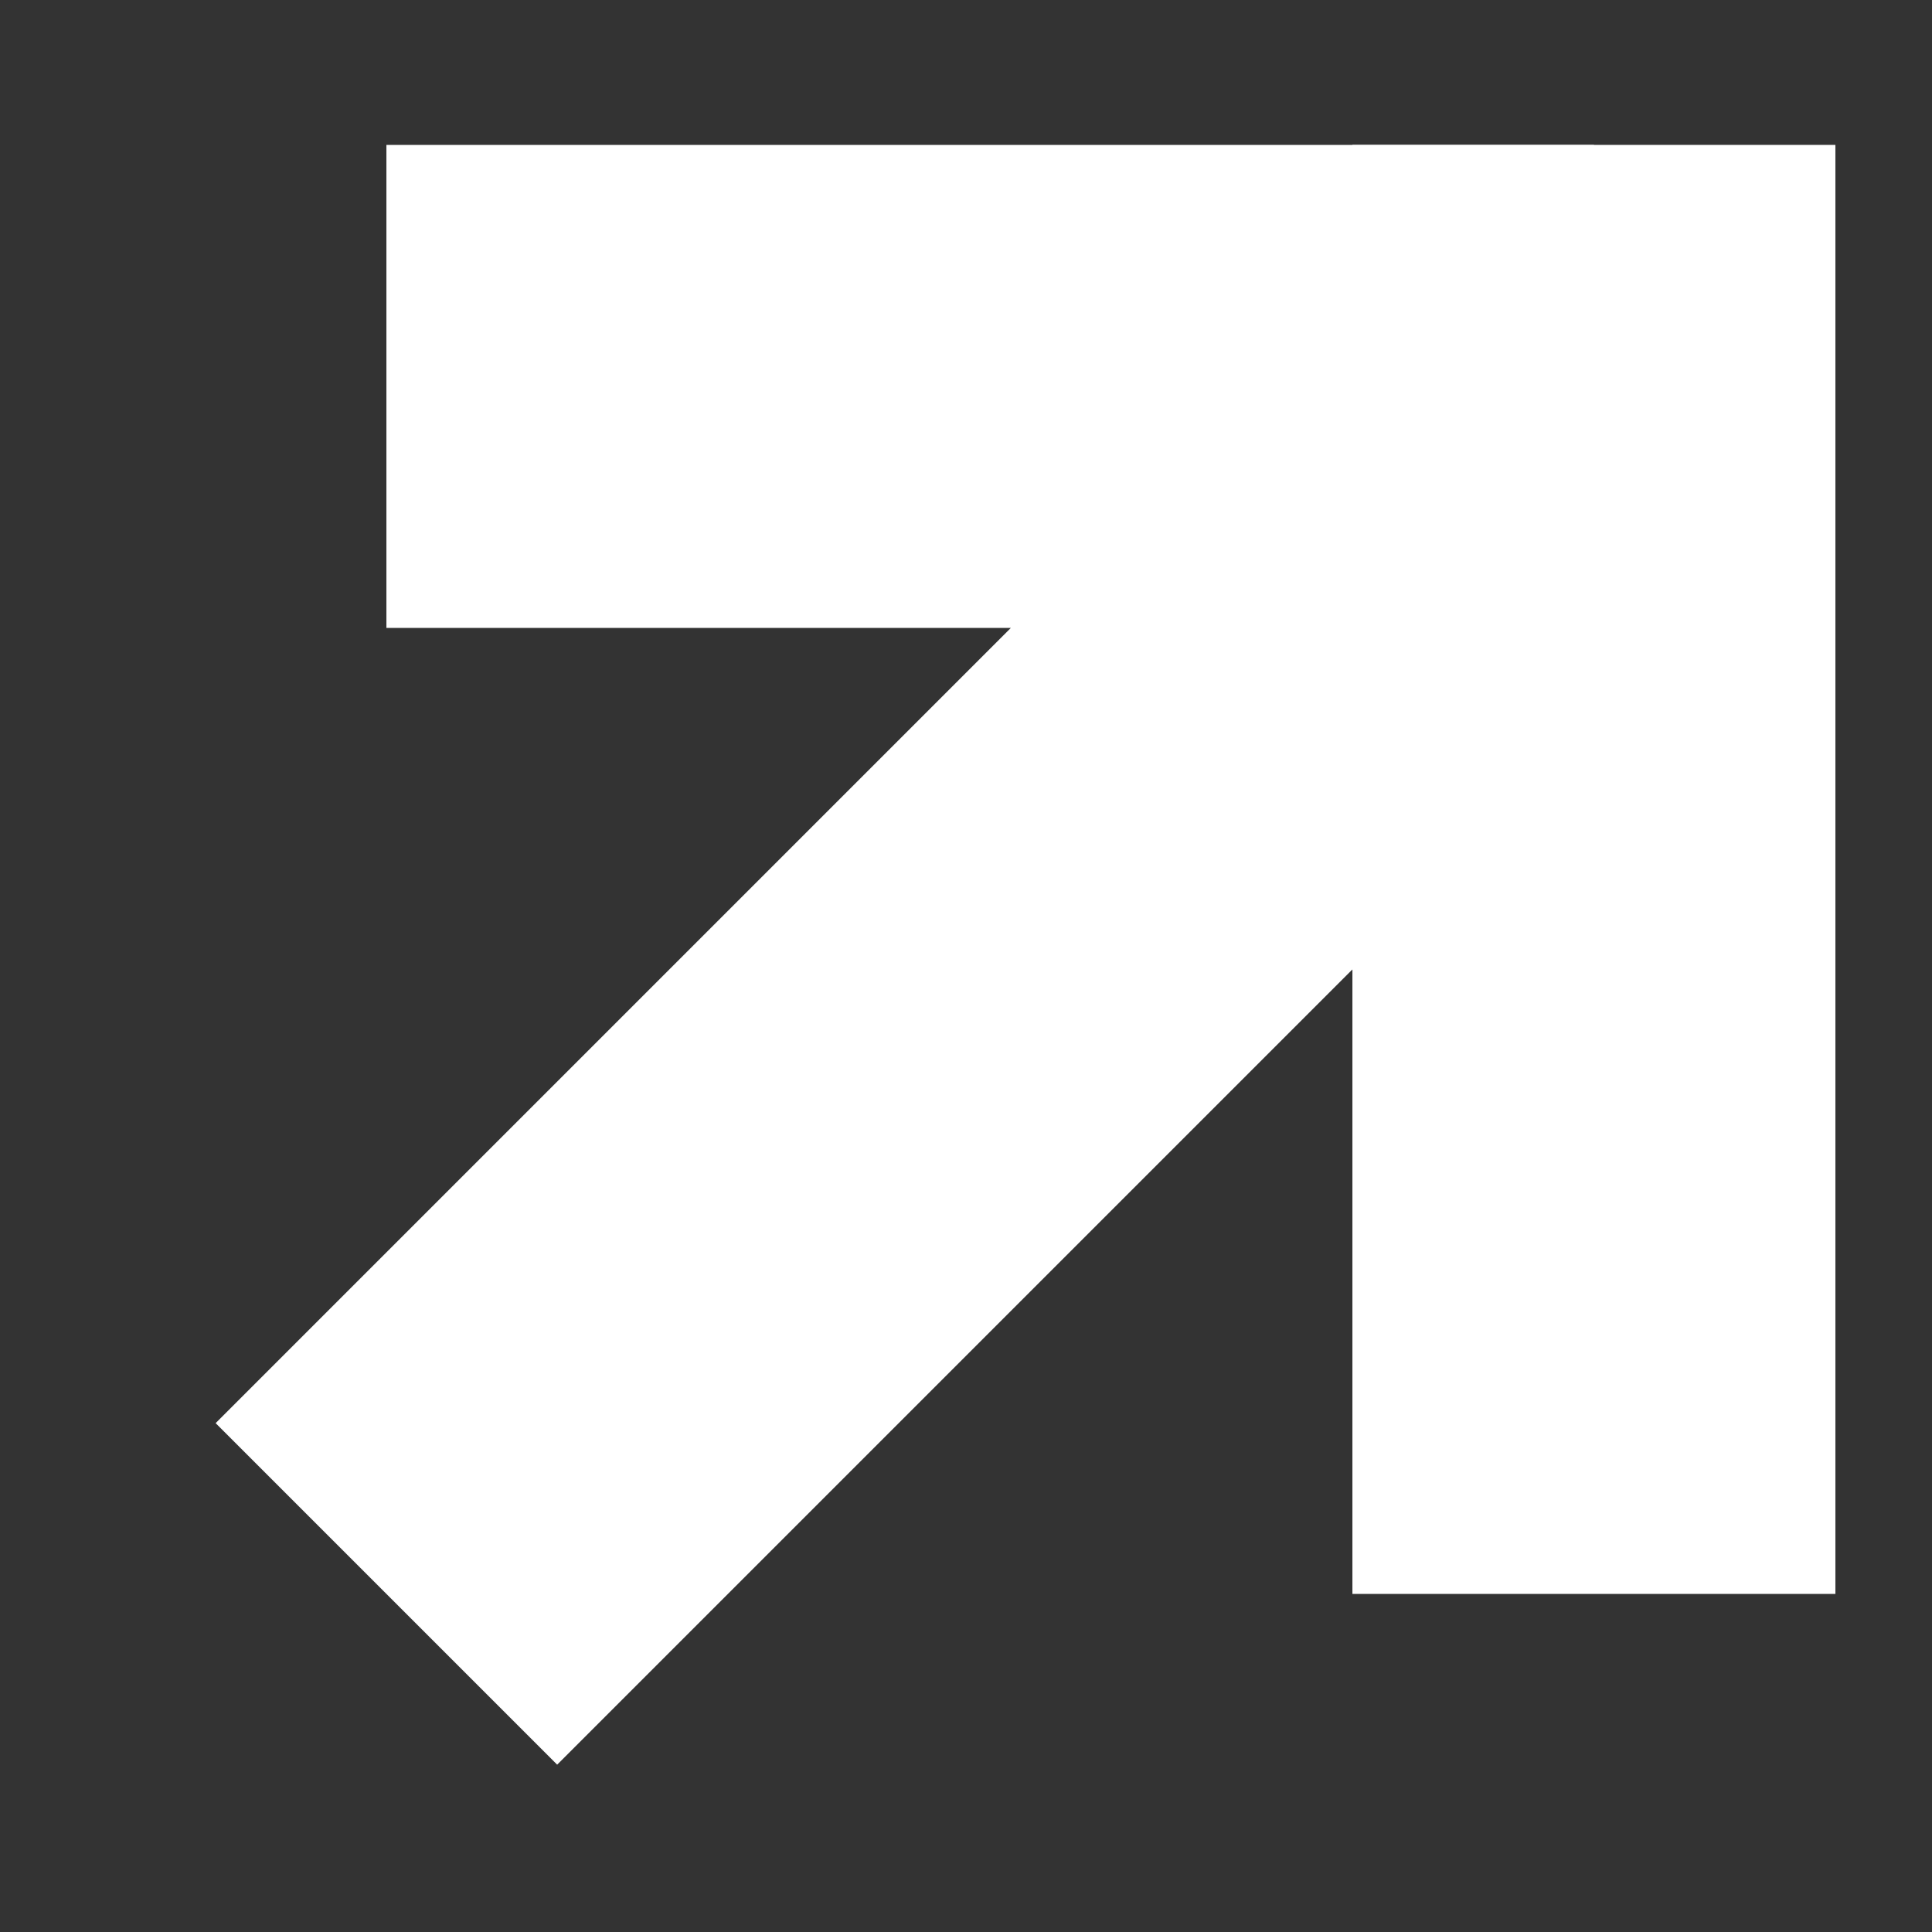
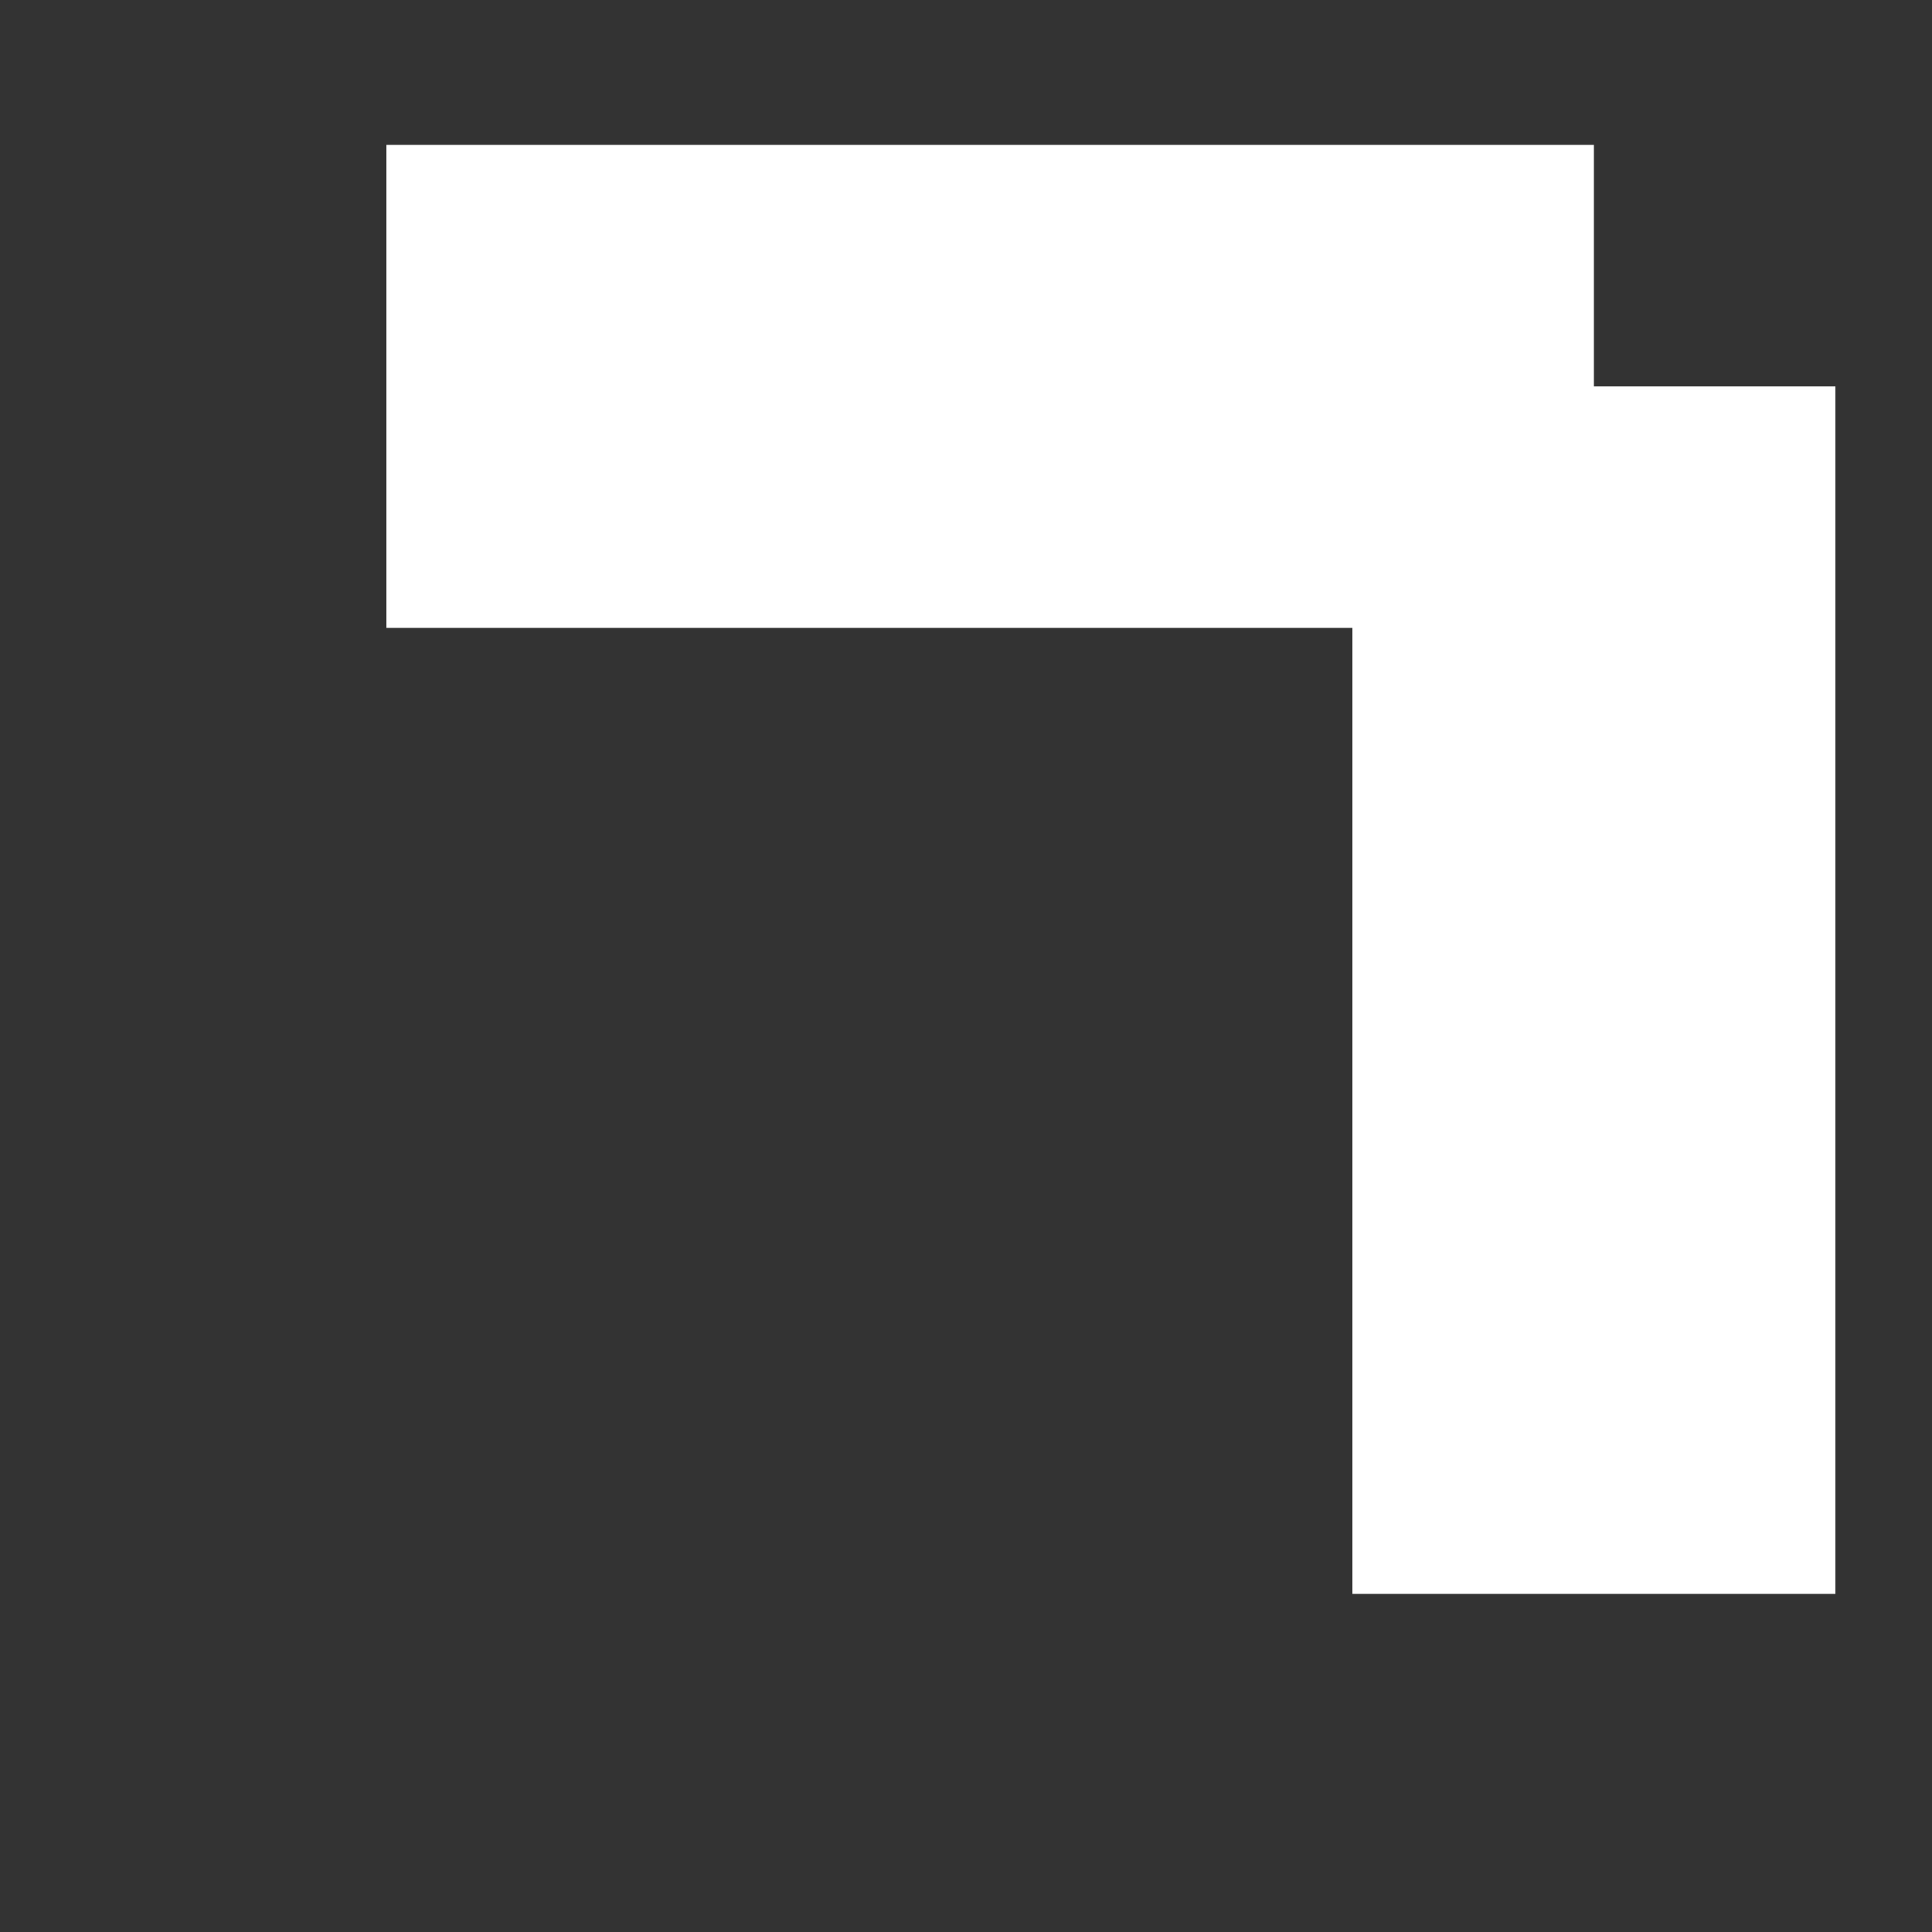
<svg xmlns="http://www.w3.org/2000/svg" width="10" height="10" viewBox="0 0 10 10" fill="none">
  <rect x="0" y="0" width="10" height="10" fill="#333333" stroke="none" />
-   <path d="M2 2H8.25M8.25 2V8.25M8.25 2L2 8.25" stroke="white" stroke-width="2.5" />
-   <rect x="7" y="0.75" width="2.5" height="2" fill="white" />
+   <path d="M2 2H8.25M8.25 2V8.25M8.25 2" stroke="white" stroke-width="2.5" />
</svg>